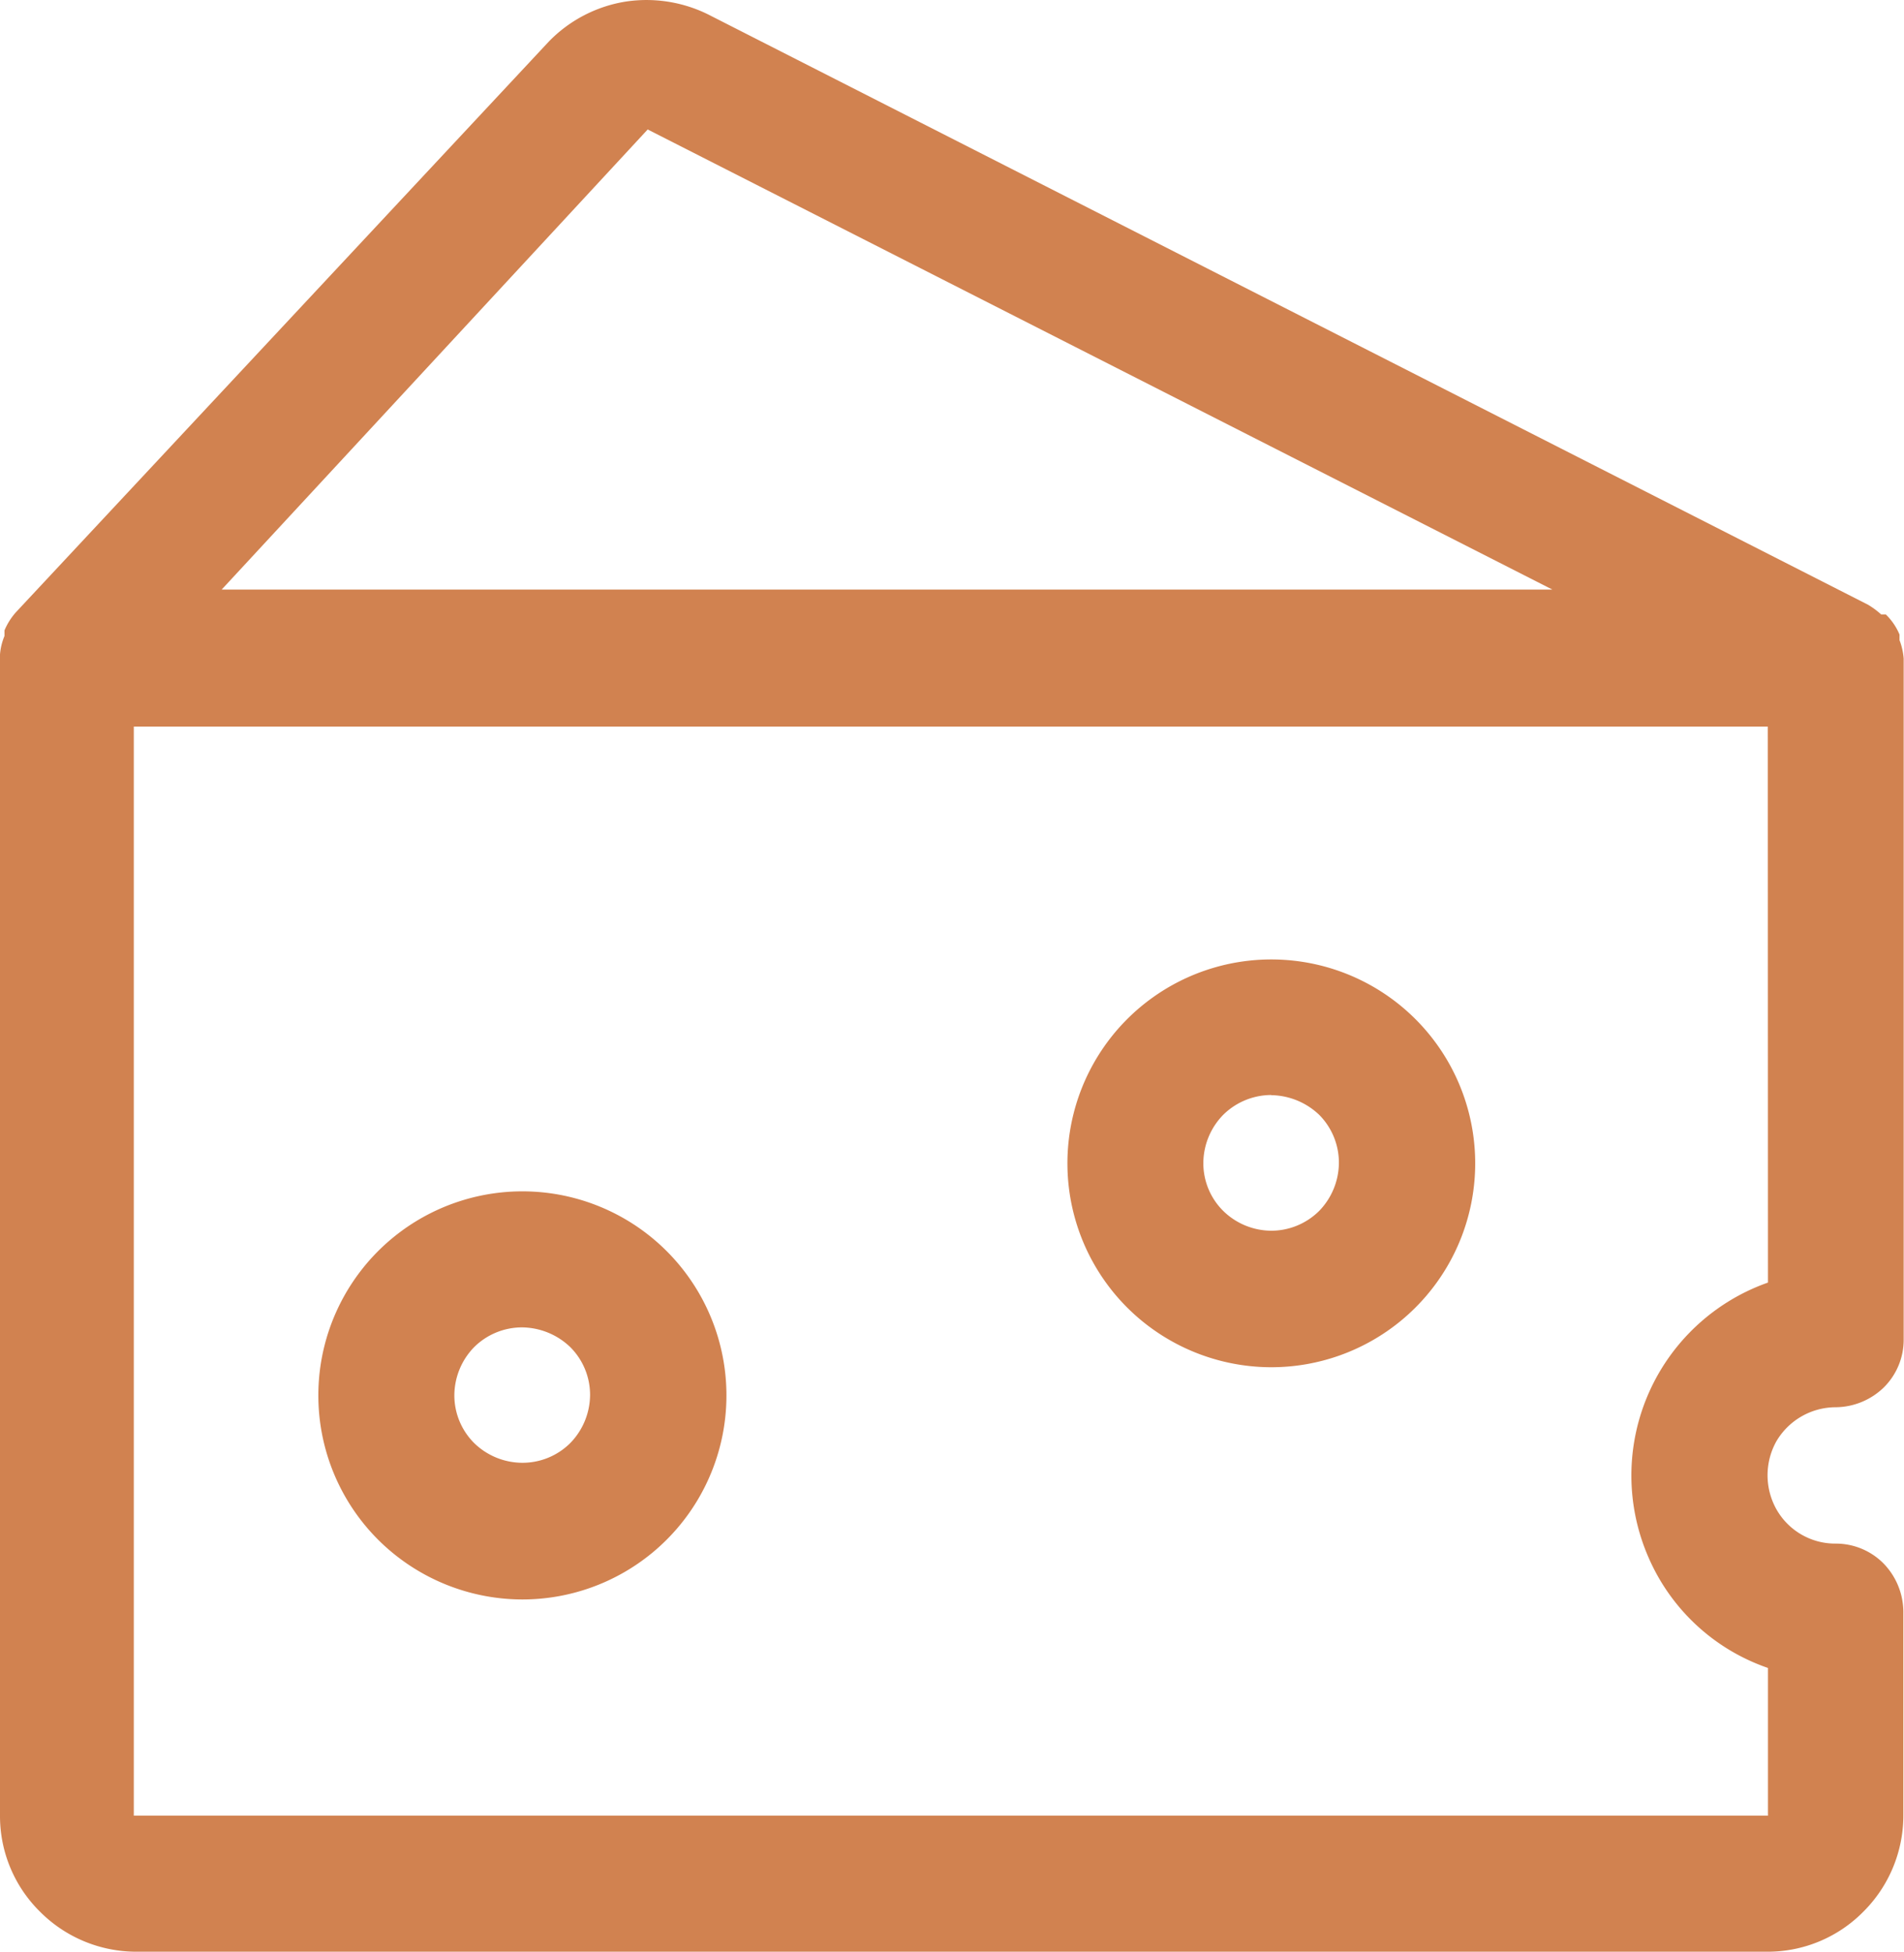
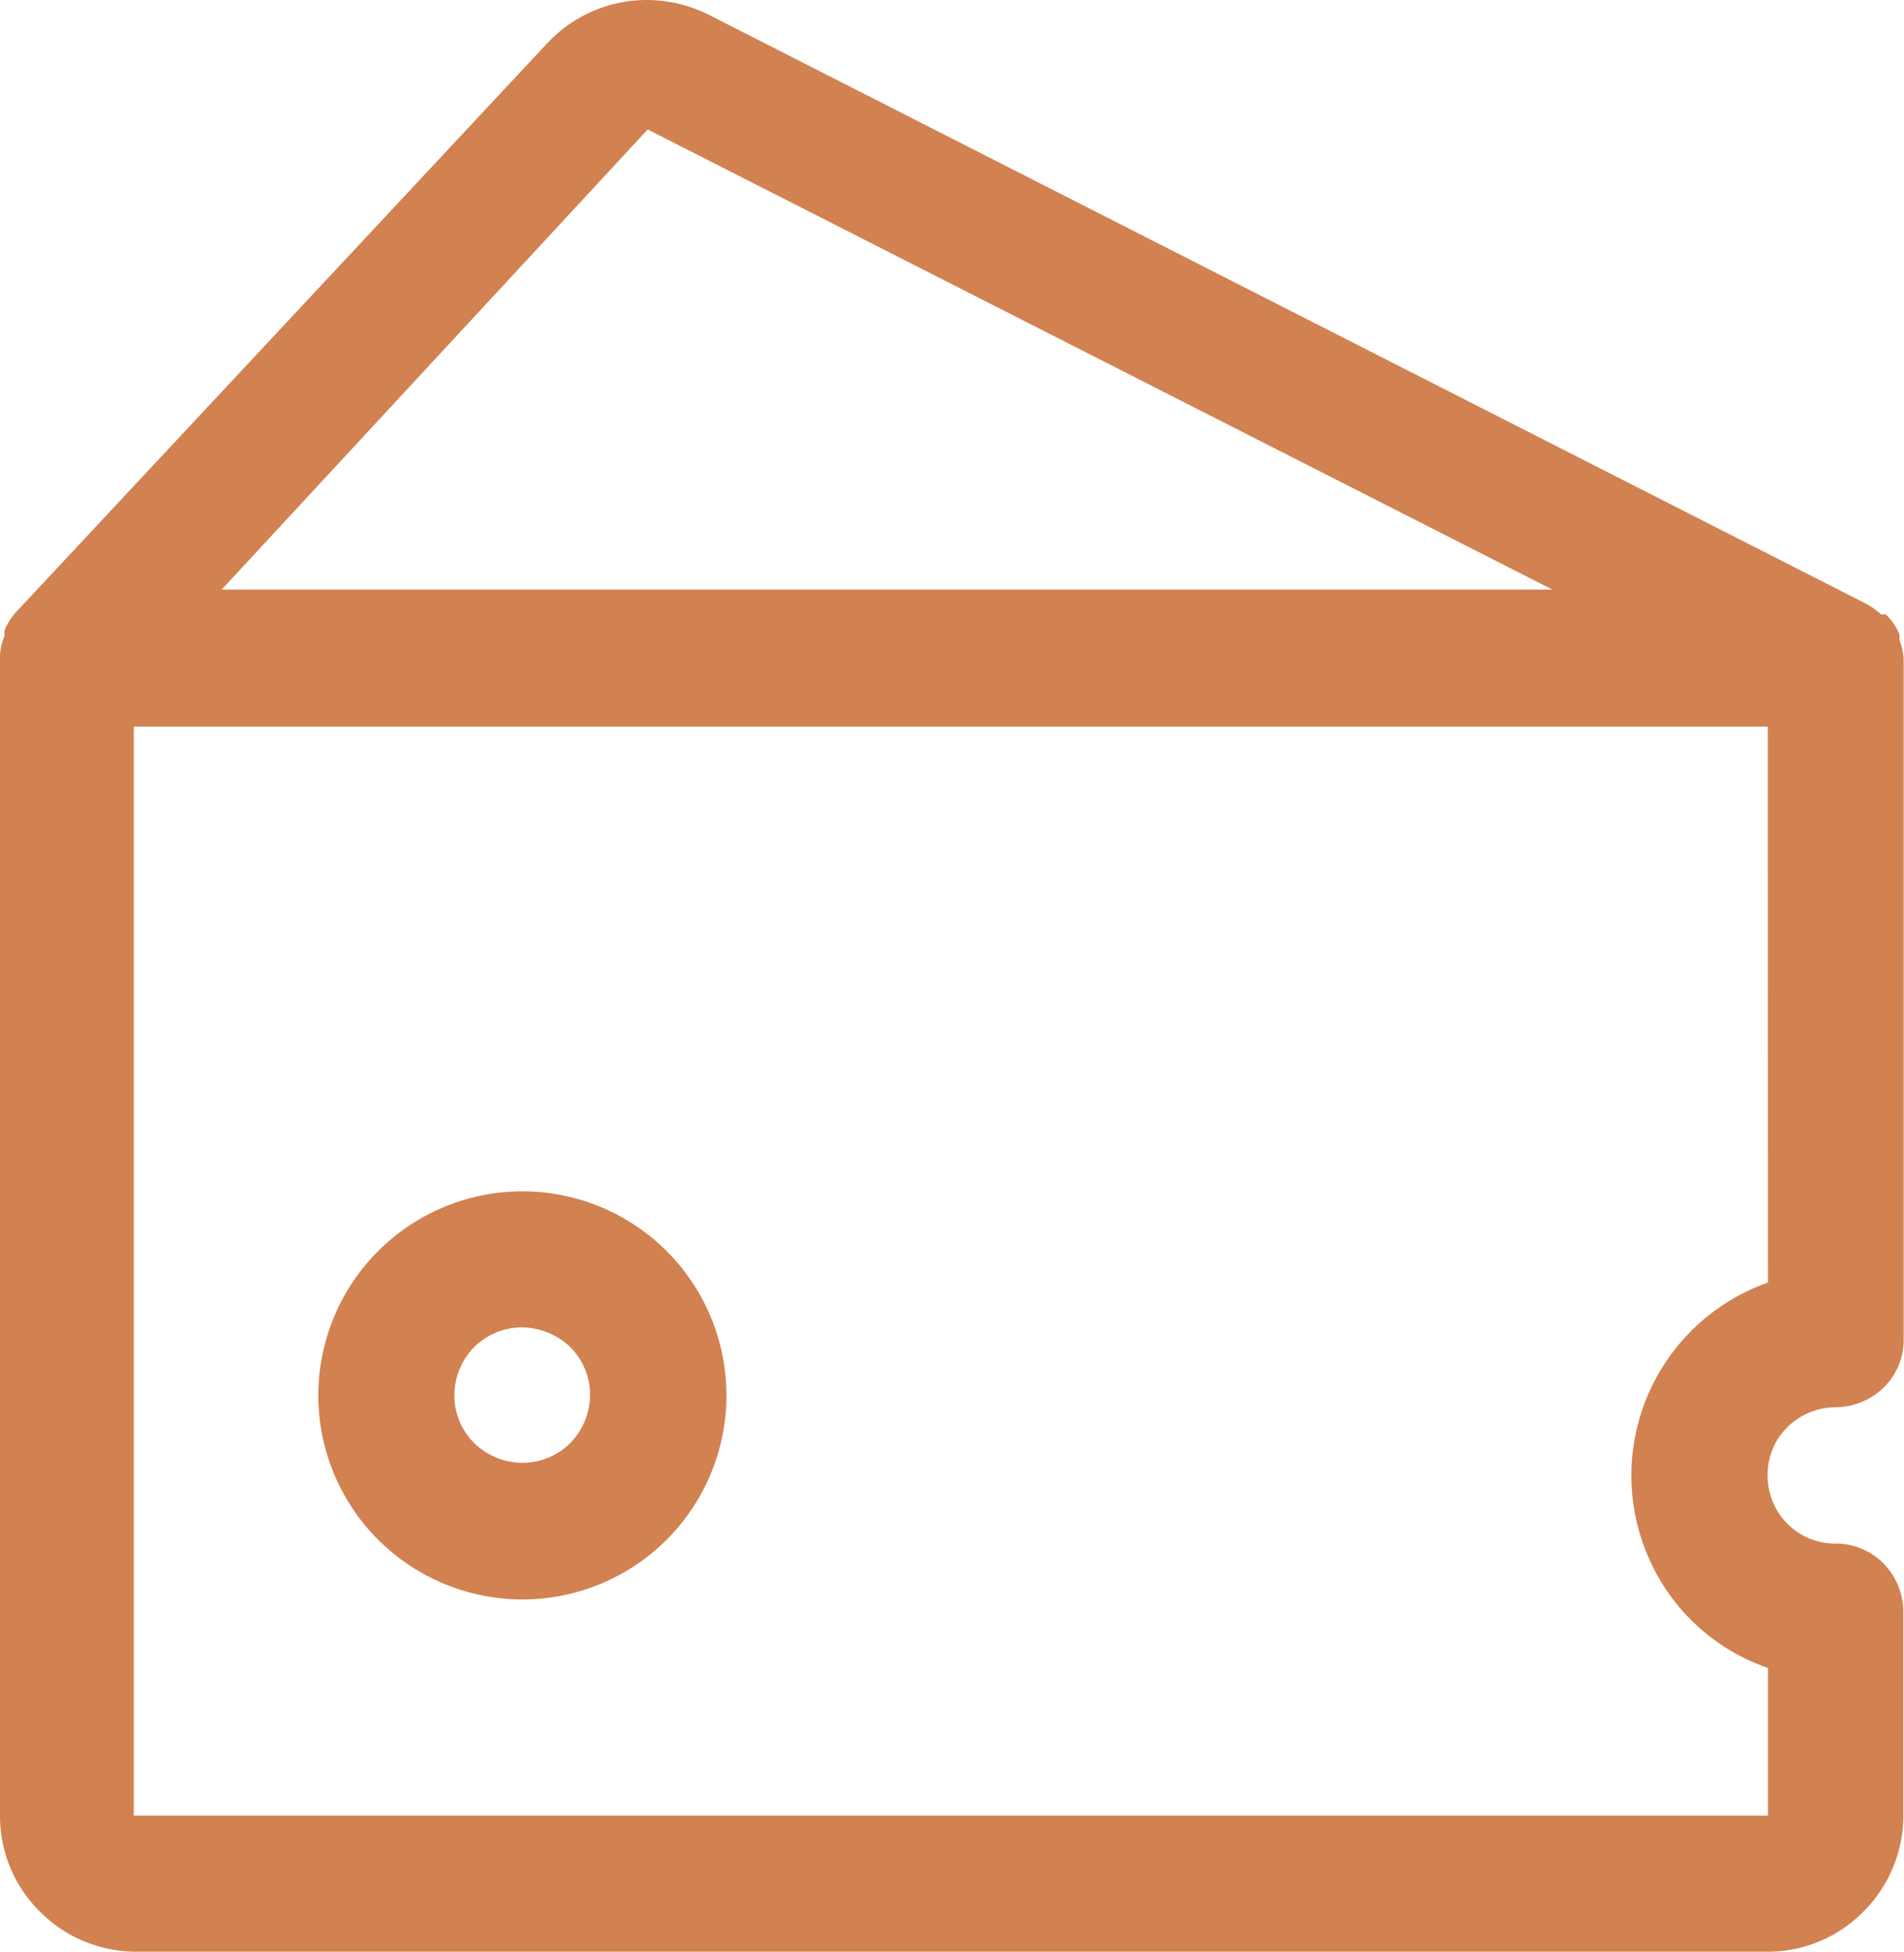
<svg xmlns="http://www.w3.org/2000/svg" viewBox="0 0 118.97 121.96">
  <defs>
    <style>.cls-1{fill:#d18250;}</style>
  </defs>
  <g id="Слой_2" data-name="Слой 2">
    <g id="Слой_1-2" data-name="Слой 1">
      <path class="cls-1" d="M114.71,87.93a4.37,4.37,0,0,0,3-1.24,4.19,4.19,0,0,0,1.24-3V41.15a4.09,4.09,0,0,0-.26-1.15v-.35a3.77,3.77,0,0,0-.86-1.26h-.29a5.14,5.14,0,0,0-.81-.6L44.44,1A8.69,8.69,0,0,0,39.09.1a8.58,8.58,0,0,0-4.8,2.5L1,38.25a4.08,4.08,0,0,0-.72,1.14v.35A3.77,3.77,0,0,0,0,40.89v72.56a8.39,8.39,0,0,0,2.5,6,8.49,8.49,0,0,0,6,2.5H110.43a8.39,8.39,0,0,0,6-2.5,8.49,8.49,0,0,0,2.5-6V100.69a4.37,4.37,0,0,0-1.24-3,4.19,4.19,0,0,0-3-1.24A4.22,4.22,0,0,1,111,94.31a4.36,4.36,0,0,1,0-4.26,4.31,4.31,0,0,1,3.71-2.12ZM40.47,8.09,97,36.84H13.85Zm70,72.05A12.78,12.78,0,0,0,103,97.3a12.6,12.6,0,0,0,7.47,6.92v9.23H8.36V45.4h102.1Z" />
      <path class="cls-1" d="M32.63,99.94a12.75,12.75,0,1,0-9-3.73A12.79,12.79,0,0,0,32.63,99.94Zm0-17h0a4.41,4.41,0,0,1,3,1.23,4.21,4.21,0,0,1,1.24,3,4.34,4.34,0,0,1-1.24,3,4.22,4.22,0,0,1-3,1.23,4.33,4.33,0,0,1-3-1.23,4.21,4.21,0,0,1-1.24-3,4.34,4.34,0,0,1,1.24-3,4.25,4.25,0,0,1,3-1.23Z" />
-       <path class="cls-1" d="M79.43,85.43a12.74,12.74,0,1,0-9-3.73A12.77,12.77,0,0,0,79.43,85.43Zm0-17a4.43,4.43,0,0,1,3,1.23,4.24,4.24,0,0,1,1.23,3,4.35,4.35,0,0,1-1.23,3,4.25,4.25,0,0,1-3,1.24,4.32,4.32,0,0,1-3-1.24,4.19,4.19,0,0,1-1.24-3,4.34,4.34,0,0,1,1.24-3A4.28,4.28,0,0,1,79.43,68.42Z" />
    </g>
  </g>
</svg>